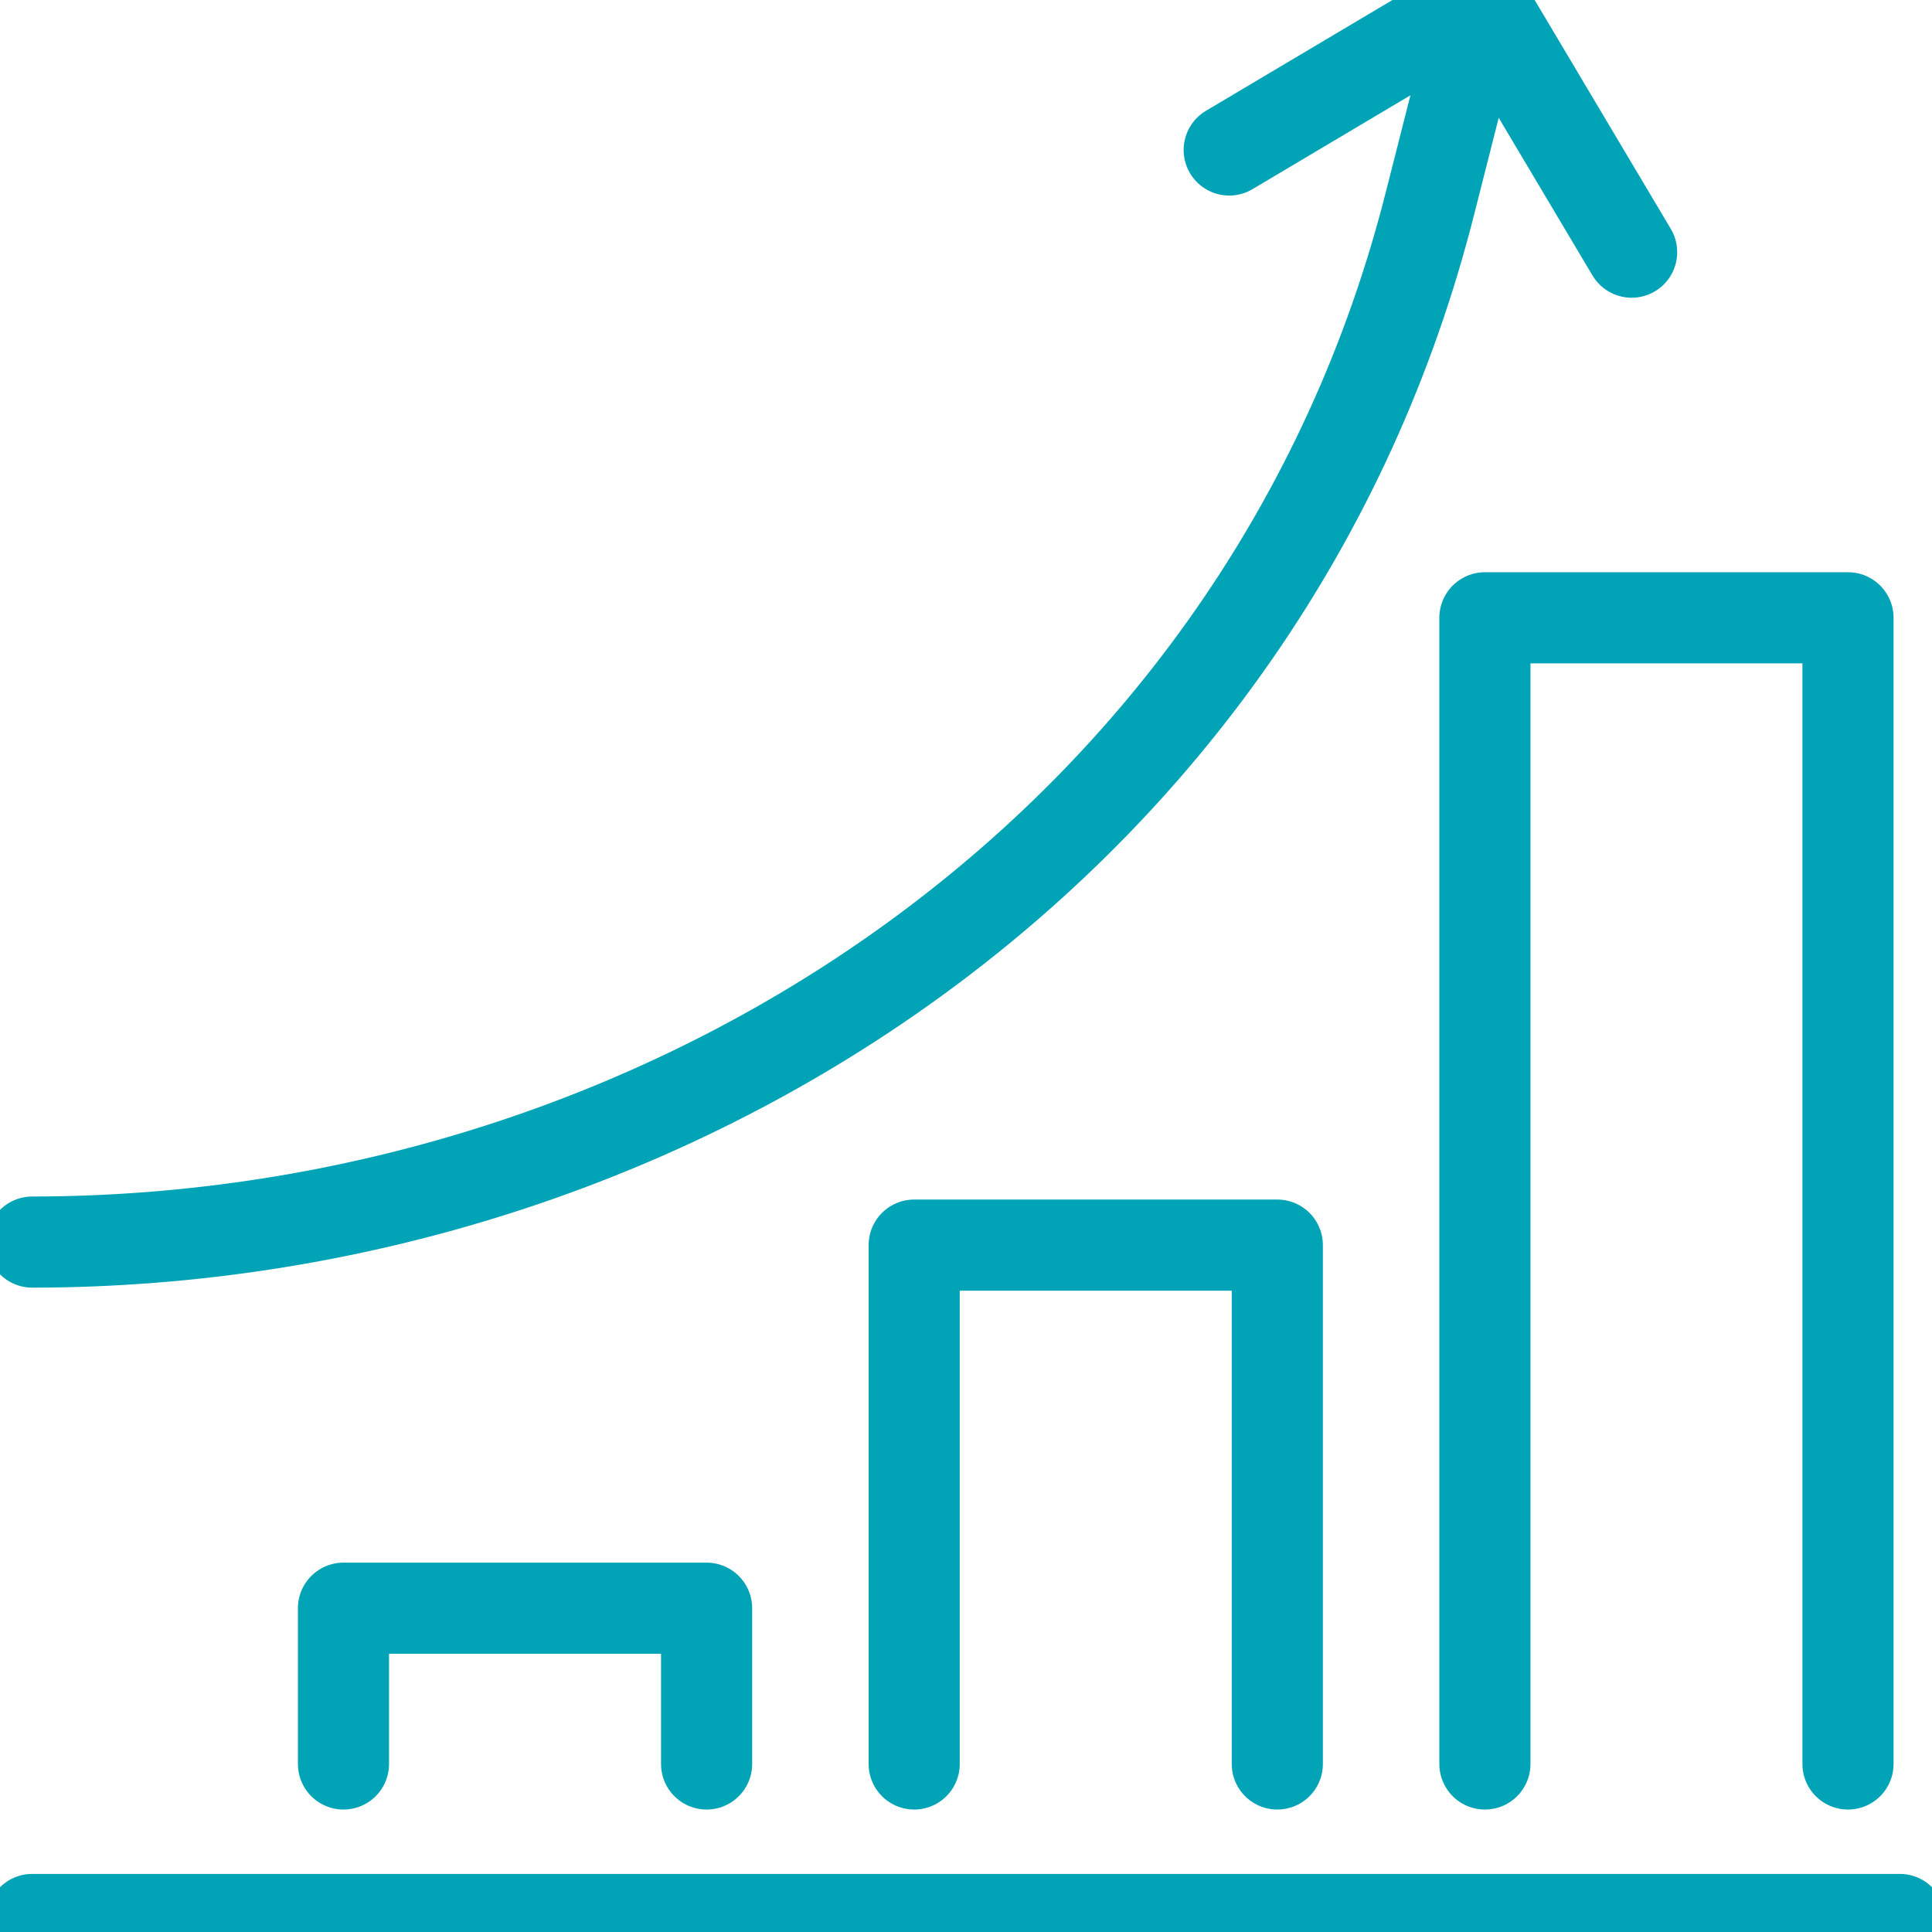
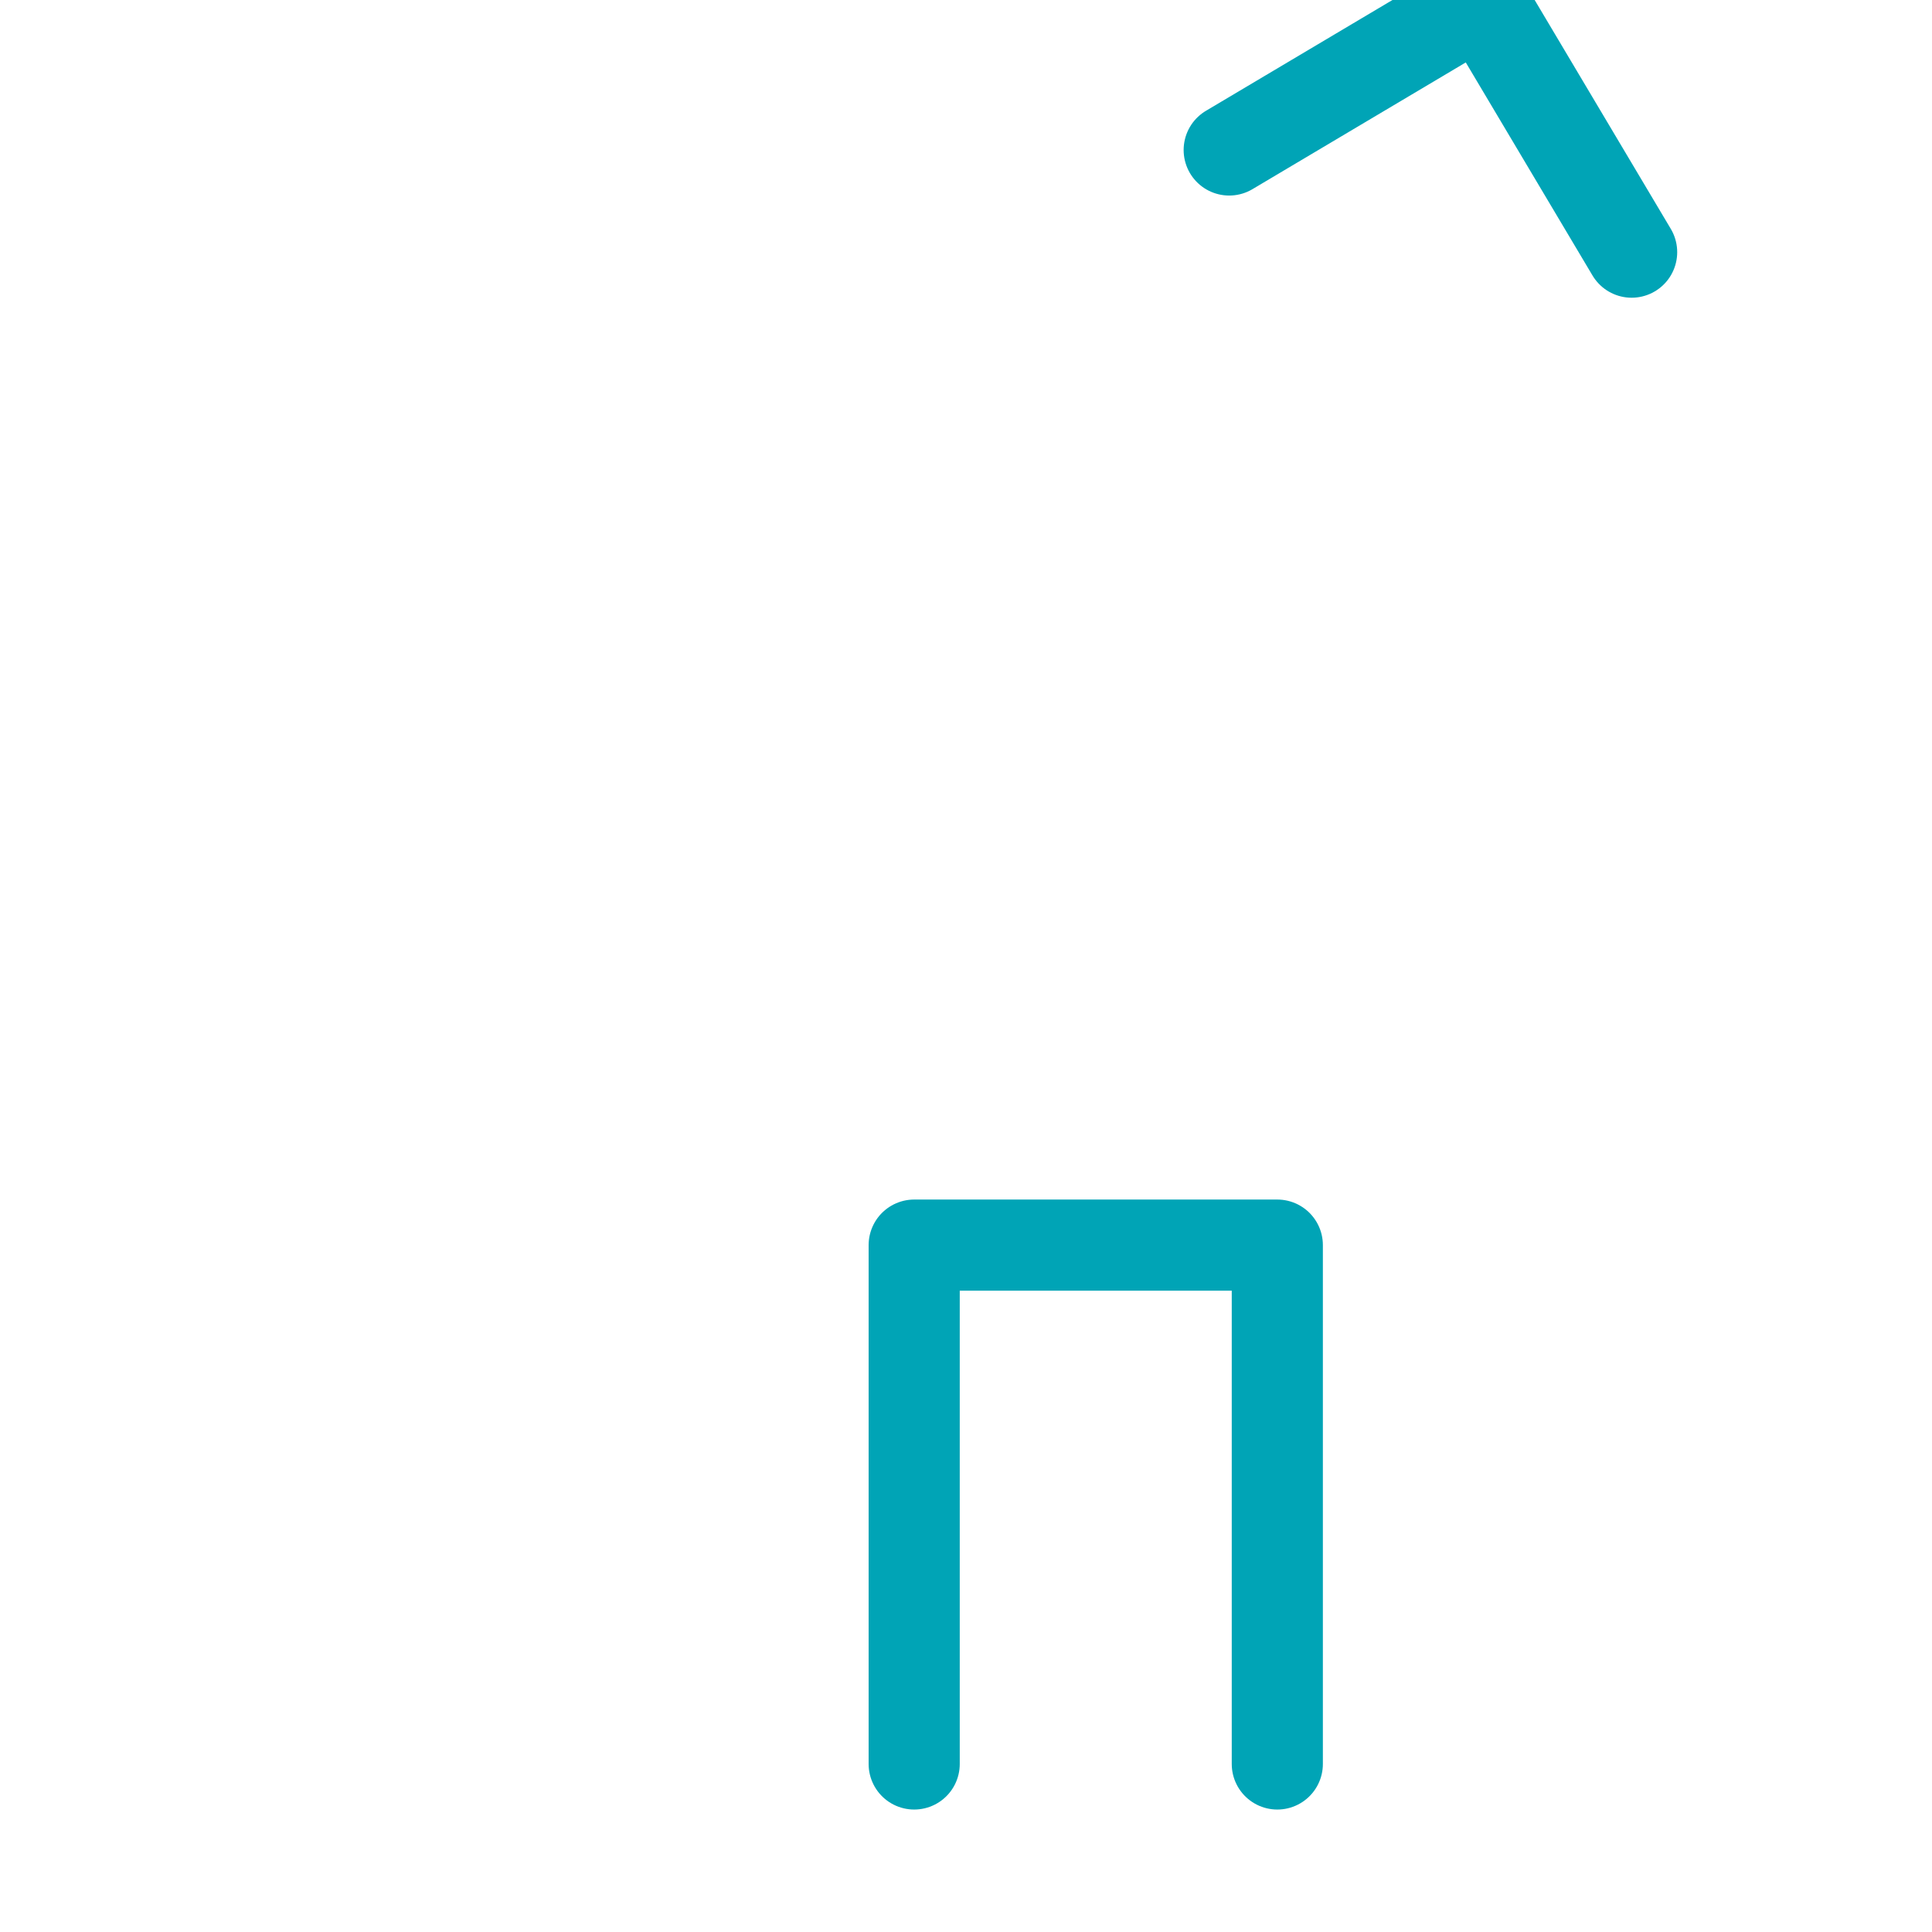
<svg xmlns="http://www.w3.org/2000/svg" width="60px" height="60px" viewBox="0 0 60 60" version="1.1">
  <title>Artboard</title>
  <g id="Artboard" stroke="none" stroke-width="1" fill="none" fill-rule="evenodd" stroke-linecap="round" stroke-linejoin="round">
    <g id="ADIPOF_and_ADX_v1-40-icon2" transform="translate(1, 0)" stroke="#00A4B6" stroke-width="2.83">
-       <polyline id="Path" points="56.391 54.782 56.391 19.186 45.115 19.186 45.115 54.782" />
      <polyline id="Path" points="38.668 54.782 38.668 38.668 27.391 38.668 27.391 54.782" />
-       <polyline id="Path" points="20.944 54.782 20.944 49.944 9.667 49.944 9.667 54.782" />
-       <path d="M2.76296592e-15,38.574 C19.824,38.559 38.403,26.209 43.427,6.245 L45.014,2.76296592e-15" id="Path" />
      <polyline id="Path" points="37.174 4.658 45.014 -1.38148296e-15 49.672 7.831" />
-       <line x1="5.52593184e-15" y1="59.611" x2="58.001" y2="59.611" id="Path" />
    </g>
  </g>
</svg>